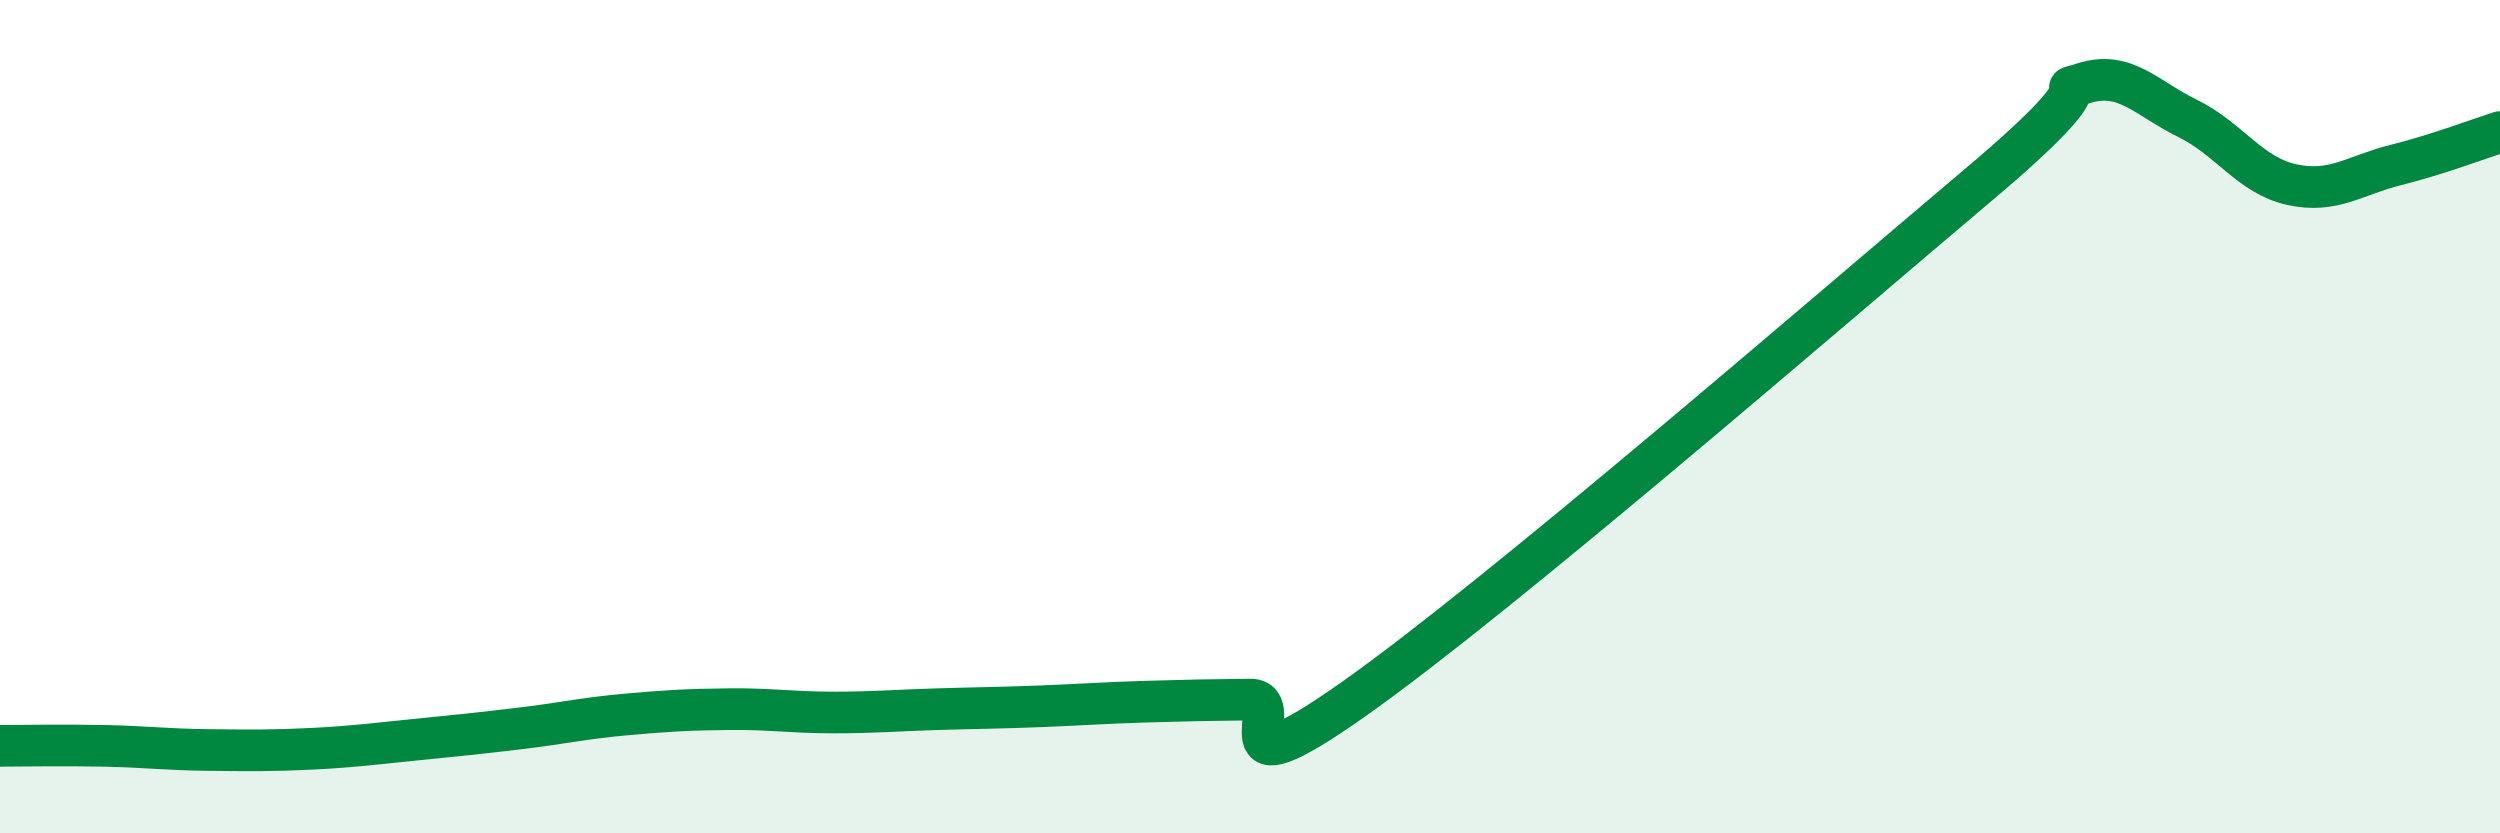
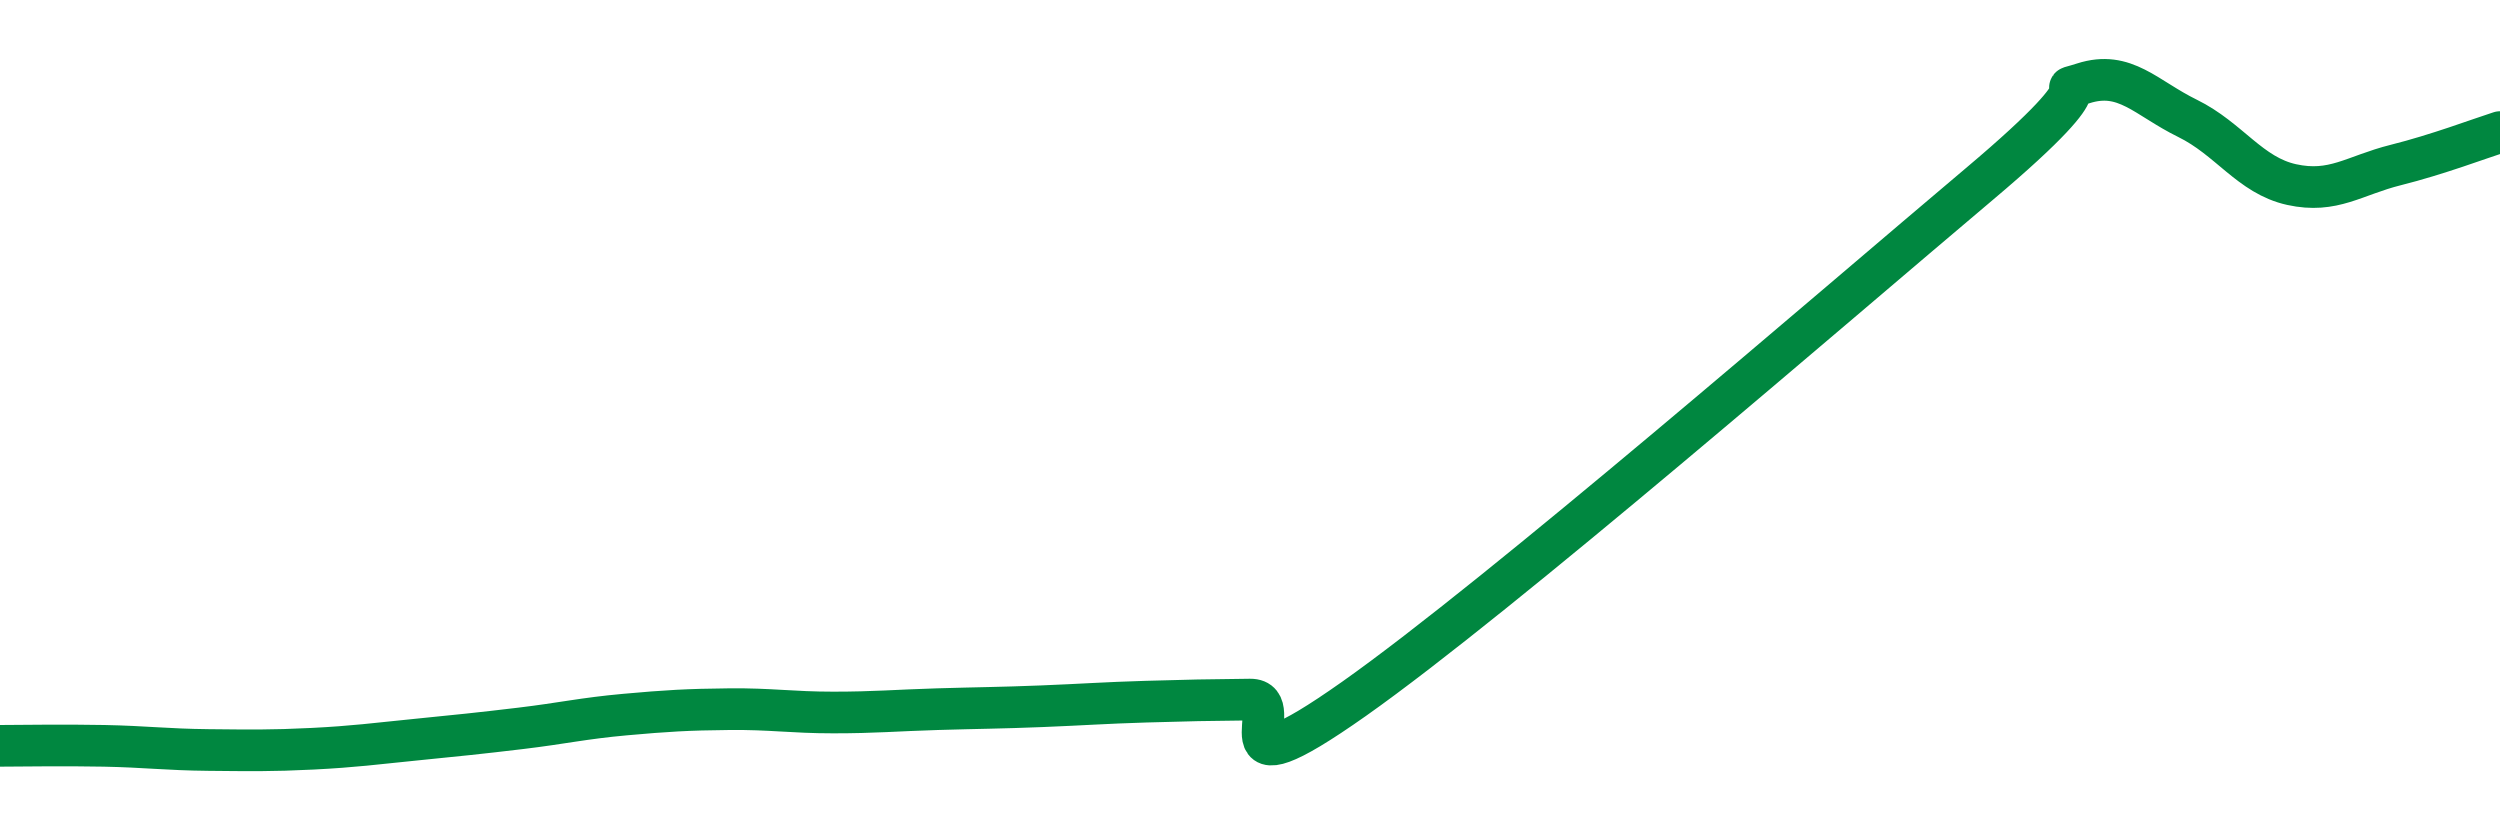
<svg xmlns="http://www.w3.org/2000/svg" width="60" height="20" viewBox="0 0 60 20">
-   <path d="M 0,17.9 C 0.5,17.9 1.5,17.88 2.5,17.9 C 3.5,17.92 4,17.99 5,18 C 6,18.01 6.5,18.02 7.5,17.97 C 8.5,17.92 9,17.85 10,17.75 C 11,17.65 11.5,17.6 12.5,17.48 C 13.5,17.36 14,17.24 15,17.15 C 16,17.06 16.5,17.03 17.5,17.02 C 18.5,17.01 19,17.1 20,17.1 C 21,17.1 21.5,17.05 22.5,17.02 C 23.5,16.99 24,16.99 25,16.95 C 26,16.91 26.5,16.87 27.5,16.84 C 28.5,16.81 29,16.8 30,16.79 C 31,16.78 29,19.24 32.5,16.77 C 36,14.3 44,7.37 47.5,4.42 C 51,1.47 49,2.32 50,2 C 51,1.68 51.5,2.35 52.5,2.84 C 53.5,3.33 54,4.21 55,4.43 C 56,4.65 56.5,4.21 57.5,3.96 C 58.5,3.71 59.5,3.33 60,3.17L60 20L0 20Z" fill="#008740" opacity="0.1" stroke-linecap="round" stroke-linejoin="round" />
  <path d="M 0,17.9 C 0.5,17.9 1.5,17.88 2.5,17.9 C 3.5,17.92 4,17.99 5,18 C 6,18.01 6.5,18.02 7.5,17.97 C 8.5,17.92 9,17.85 10,17.75 C 11,17.65 11.5,17.6 12.5,17.48 C 13.5,17.36 14,17.24 15,17.15 C 16,17.06 16.5,17.03 17.5,17.02 C 18.5,17.01 19,17.1 20,17.1 C 21,17.1 21.5,17.05 22.5,17.02 C 23.5,16.99 24,16.99 25,16.95 C 26,16.91 26.5,16.87 27.5,16.84 C 28.5,16.81 29,16.8 30,16.79 C 31,16.78 29,19.24 32.5,16.77 C 36,14.3 44,7.37 47.5,4.42 C 51,1.47 49,2.32 50,2 C 51,1.68 51.5,2.35 52.5,2.84 C 53.5,3.33 54,4.21 55,4.43 C 56,4.65 56.5,4.21 57.5,3.96 C 58.5,3.71 59.5,3.33 60,3.17" stroke="#008740" stroke-width="1" fill="none" stroke-linecap="round" stroke-linejoin="round" />
</svg>